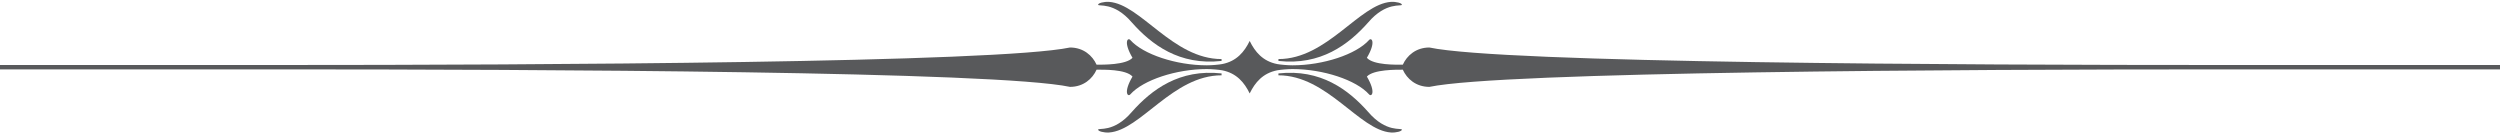
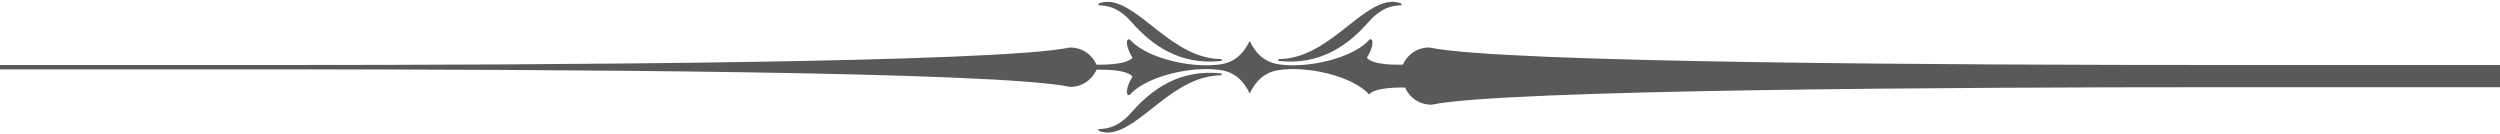
<svg xmlns="http://www.w3.org/2000/svg" version="1.1" id="Layer_1" x="0px" y="0px" viewBox="0 0 800 43" style="enable-background:new 0 0 800 43;" xml:space="preserve">
  <style type="text/css">
	.st0{fill:#58595B;}
</style>
  <g id="XMLID_1677_">
    <path id="XMLID_1719_" class="st0" d="M390.9,19.5v-0.3v-0.3c-15.6,0-25.9-17.6-36-18.3c-1.7-0.1-3.5,0.4-3.5,0.9   c0,0.7,5-1.1,10.8,5.7C368.5,14.3,377.4,21,390.9,19.5z" />
    <path id="XMLID_1724_" class="st0" d="M390.9,23.5v0.3v0.3c-15.6,0-25.9,17.6-36,18.3c-1.7,0.1-3.5-0.4-3.5-0.9   c0-0.7,5,1.1,10.8-5.7C368.5,28.7,377.4,22,390.9,23.5z" />
    <path id="XMLID_2537_" class="st0" d="M409.1,19.5v-0.3v-0.3c15.6,0,25.9-17.6,36-18.3c1.7-0.1,3.5,0.4,3.5,0.9   c0,0.7-5-1.1-10.8,5.7C431.5,14.3,422.6,21,409.1,19.5z" />
-     <path id="XMLID_1731_" class="st0" d="M409.1,23.5v0.3v0.3c15.6,0,25.9,17.6,36,18.3c1.7,0.1,3.5-0.4,3.5-0.9c0-0.7-5,1.1-10.8-5.7   C431.5,28.7,422.6,22,409.1,23.5z" />
-     <path id="XMLID_1728_" class="st0" d="M800,20.8c-39,0-68,0-89.7,0c-82.5,0-229.3-0.6-252.9-5.6c-4.3,0-7.2,2.6-8.5,5.5   c-2,0-9.4,0.2-11.5-2.2c3-5.1,1.5-6.6,0.7-5.7c-4.1,4.6-14.7,8.1-24.5,8.1c-1.6,0-3.8-0.2-4.9-0.4c-4.6-0.9-7.1-3.9-8.8-7.4v0l0,0   v0c-1.7,3.5-4.2,6.5-8.8,7.4c-1.1,0.2-3.3,0.4-4.9,0.4c-9.8,0-20.4-3.5-24.5-8.1c-0.8-0.9-2.3,0.6,0.7,5.7   c-2.1,2.3-9.5,2.2-11.5,2.2c-1.3-2.9-4.2-5.5-8.5-5.5c-23.5,4.9-170.3,5.6-252.9,5.6c-21.6,0-50.6,0-89.7,0v0.7v0.7   c39,0,68,0,89.7,0c82.5,0,229.3,0.6,252.9,5.6c4.3,0,7.2-2.6,8.5-5.5c2,0,9.4-0.2,11.5,2.2c-3,5.1-1.5,6.6-0.7,5.7   c4.1-4.6,14.7-8.1,24.5-8.1c1.6,0,3.8,0.2,4.9,0.4c4.6,0.9,7.1,3.9,8.8,7.4v0v0l0,0v0c1.7-3.5,4.2-6.5,8.8-7.4   c1.1-0.2,3.3-0.4,4.9-0.4c9.8,0,20.4,3.5,24.5,8.1c0.8,0.9,2.3-0.6-0.7-5.7c2.1-2.3,9.5-2.2,11.5-2.2c1.3,2.9,4.2,5.5,8.5,5.5   c23.5-4.9,170.3-5.6,252.9-5.6c21.6,0,50.6,0,89.7,0v-0.7V20.8z" />
+     <path id="XMLID_1728_" class="st0" d="M800,20.8c-39,0-68,0-89.7,0c-82.5,0-229.3-0.6-252.9-5.6c-4.3,0-7.2,2.6-8.5,5.5   c-2,0-9.4,0.2-11.5-2.2c3-5.1,1.5-6.6,0.7-5.7c-4.1,4.6-14.7,8.1-24.5,8.1c-1.6,0-3.8-0.2-4.9-0.4c-4.6-0.9-7.1-3.9-8.8-7.4v0l0,0   v0c-1.7,3.5-4.2,6.5-8.8,7.4c-1.1,0.2-3.3,0.4-4.9,0.4c-9.8,0-20.4-3.5-24.5-8.1c-0.8-0.9-2.3,0.6,0.7,5.7   c-2.1,2.3-9.5,2.2-11.5,2.2c-1.3-2.9-4.2-5.5-8.5-5.5c-23.5,4.9-170.3,5.6-252.9,5.6c-21.6,0-50.6,0-89.7,0v0.7v0.7   c39,0,68,0,89.7,0c82.5,0,229.3,0.6,252.9,5.6c4.3,0,7.2-2.6,8.5-5.5c2,0,9.4-0.2,11.5,2.2c-3,5.1-1.5,6.6-0.7,5.7   c4.1-4.6,14.7-8.1,24.5-8.1c1.6,0,3.8,0.2,4.9,0.4c4.6,0.9,7.1,3.9,8.8,7.4v0v0l0,0v0c1.7-3.5,4.2-6.5,8.8-7.4   c1.1-0.2,3.3-0.4,4.9-0.4c9.8,0,20.4,3.5,24.5,8.1c2.1-2.3,9.5-2.2,11.5-2.2c1.3,2.9,4.2,5.5,8.5,5.5   c23.5-4.9,170.3-5.6,252.9-5.6c21.6,0,50.6,0,89.7,0v-0.7V20.8z" />
  </g>
</svg>